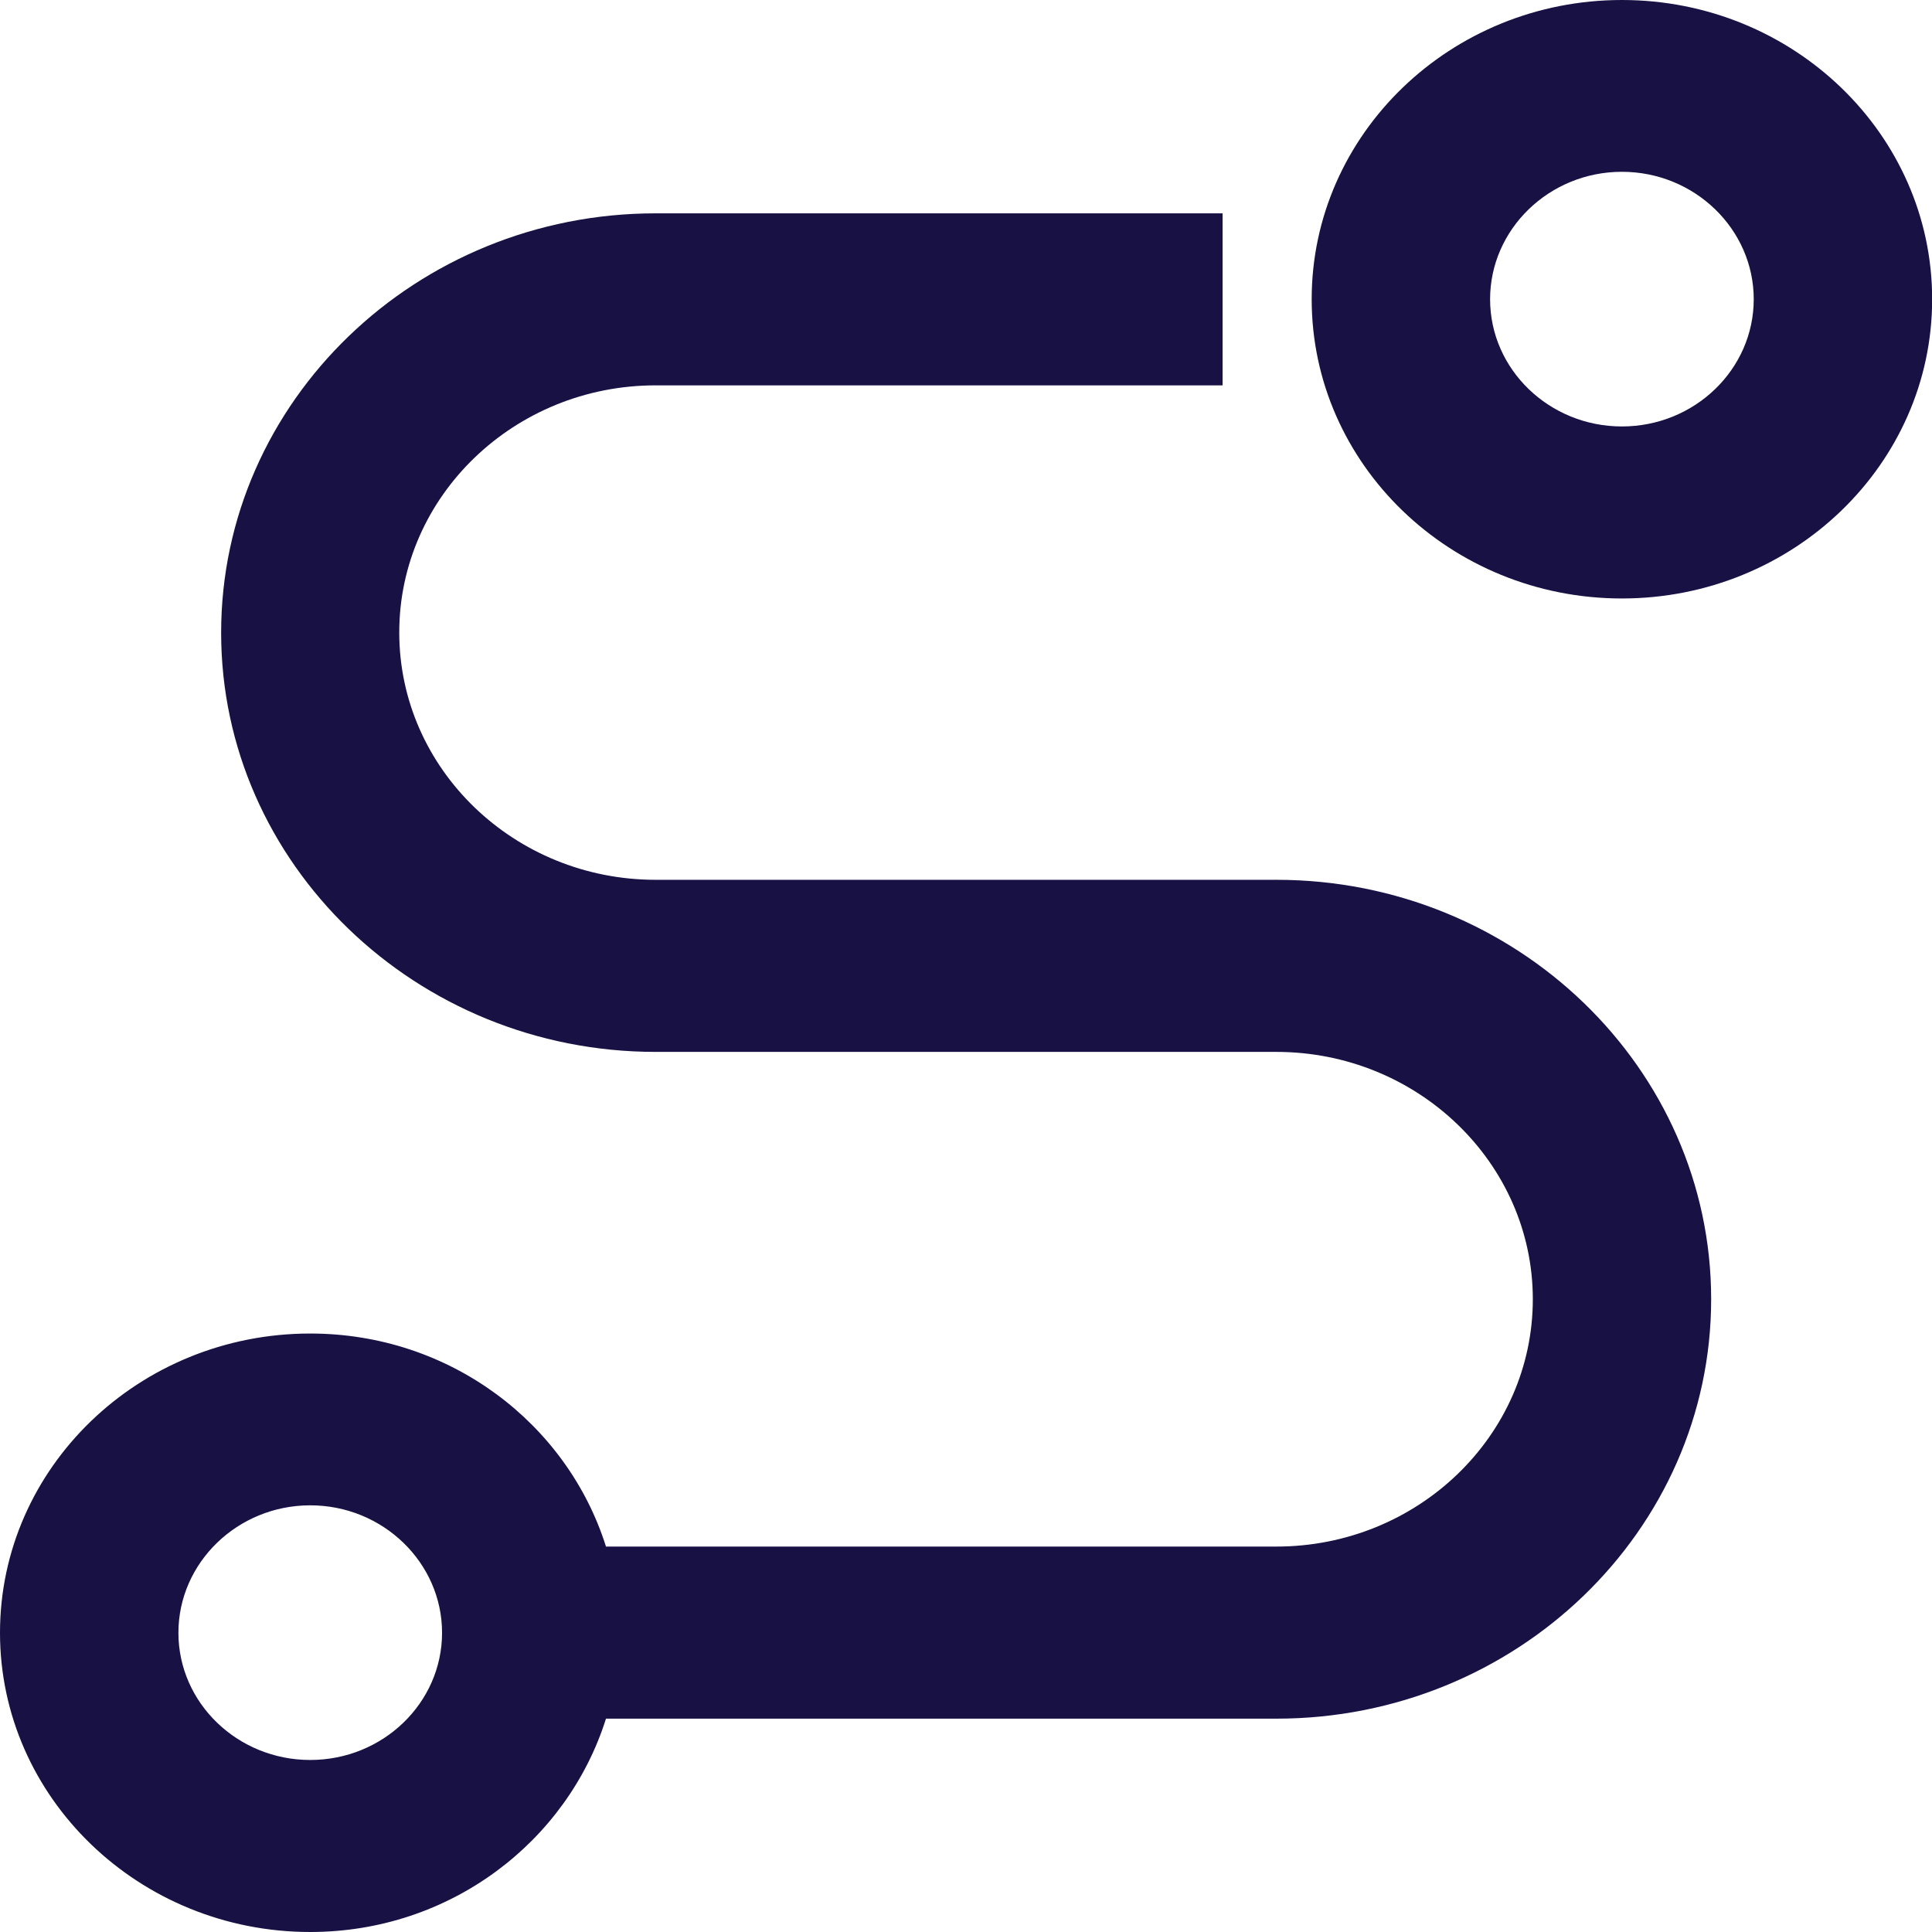
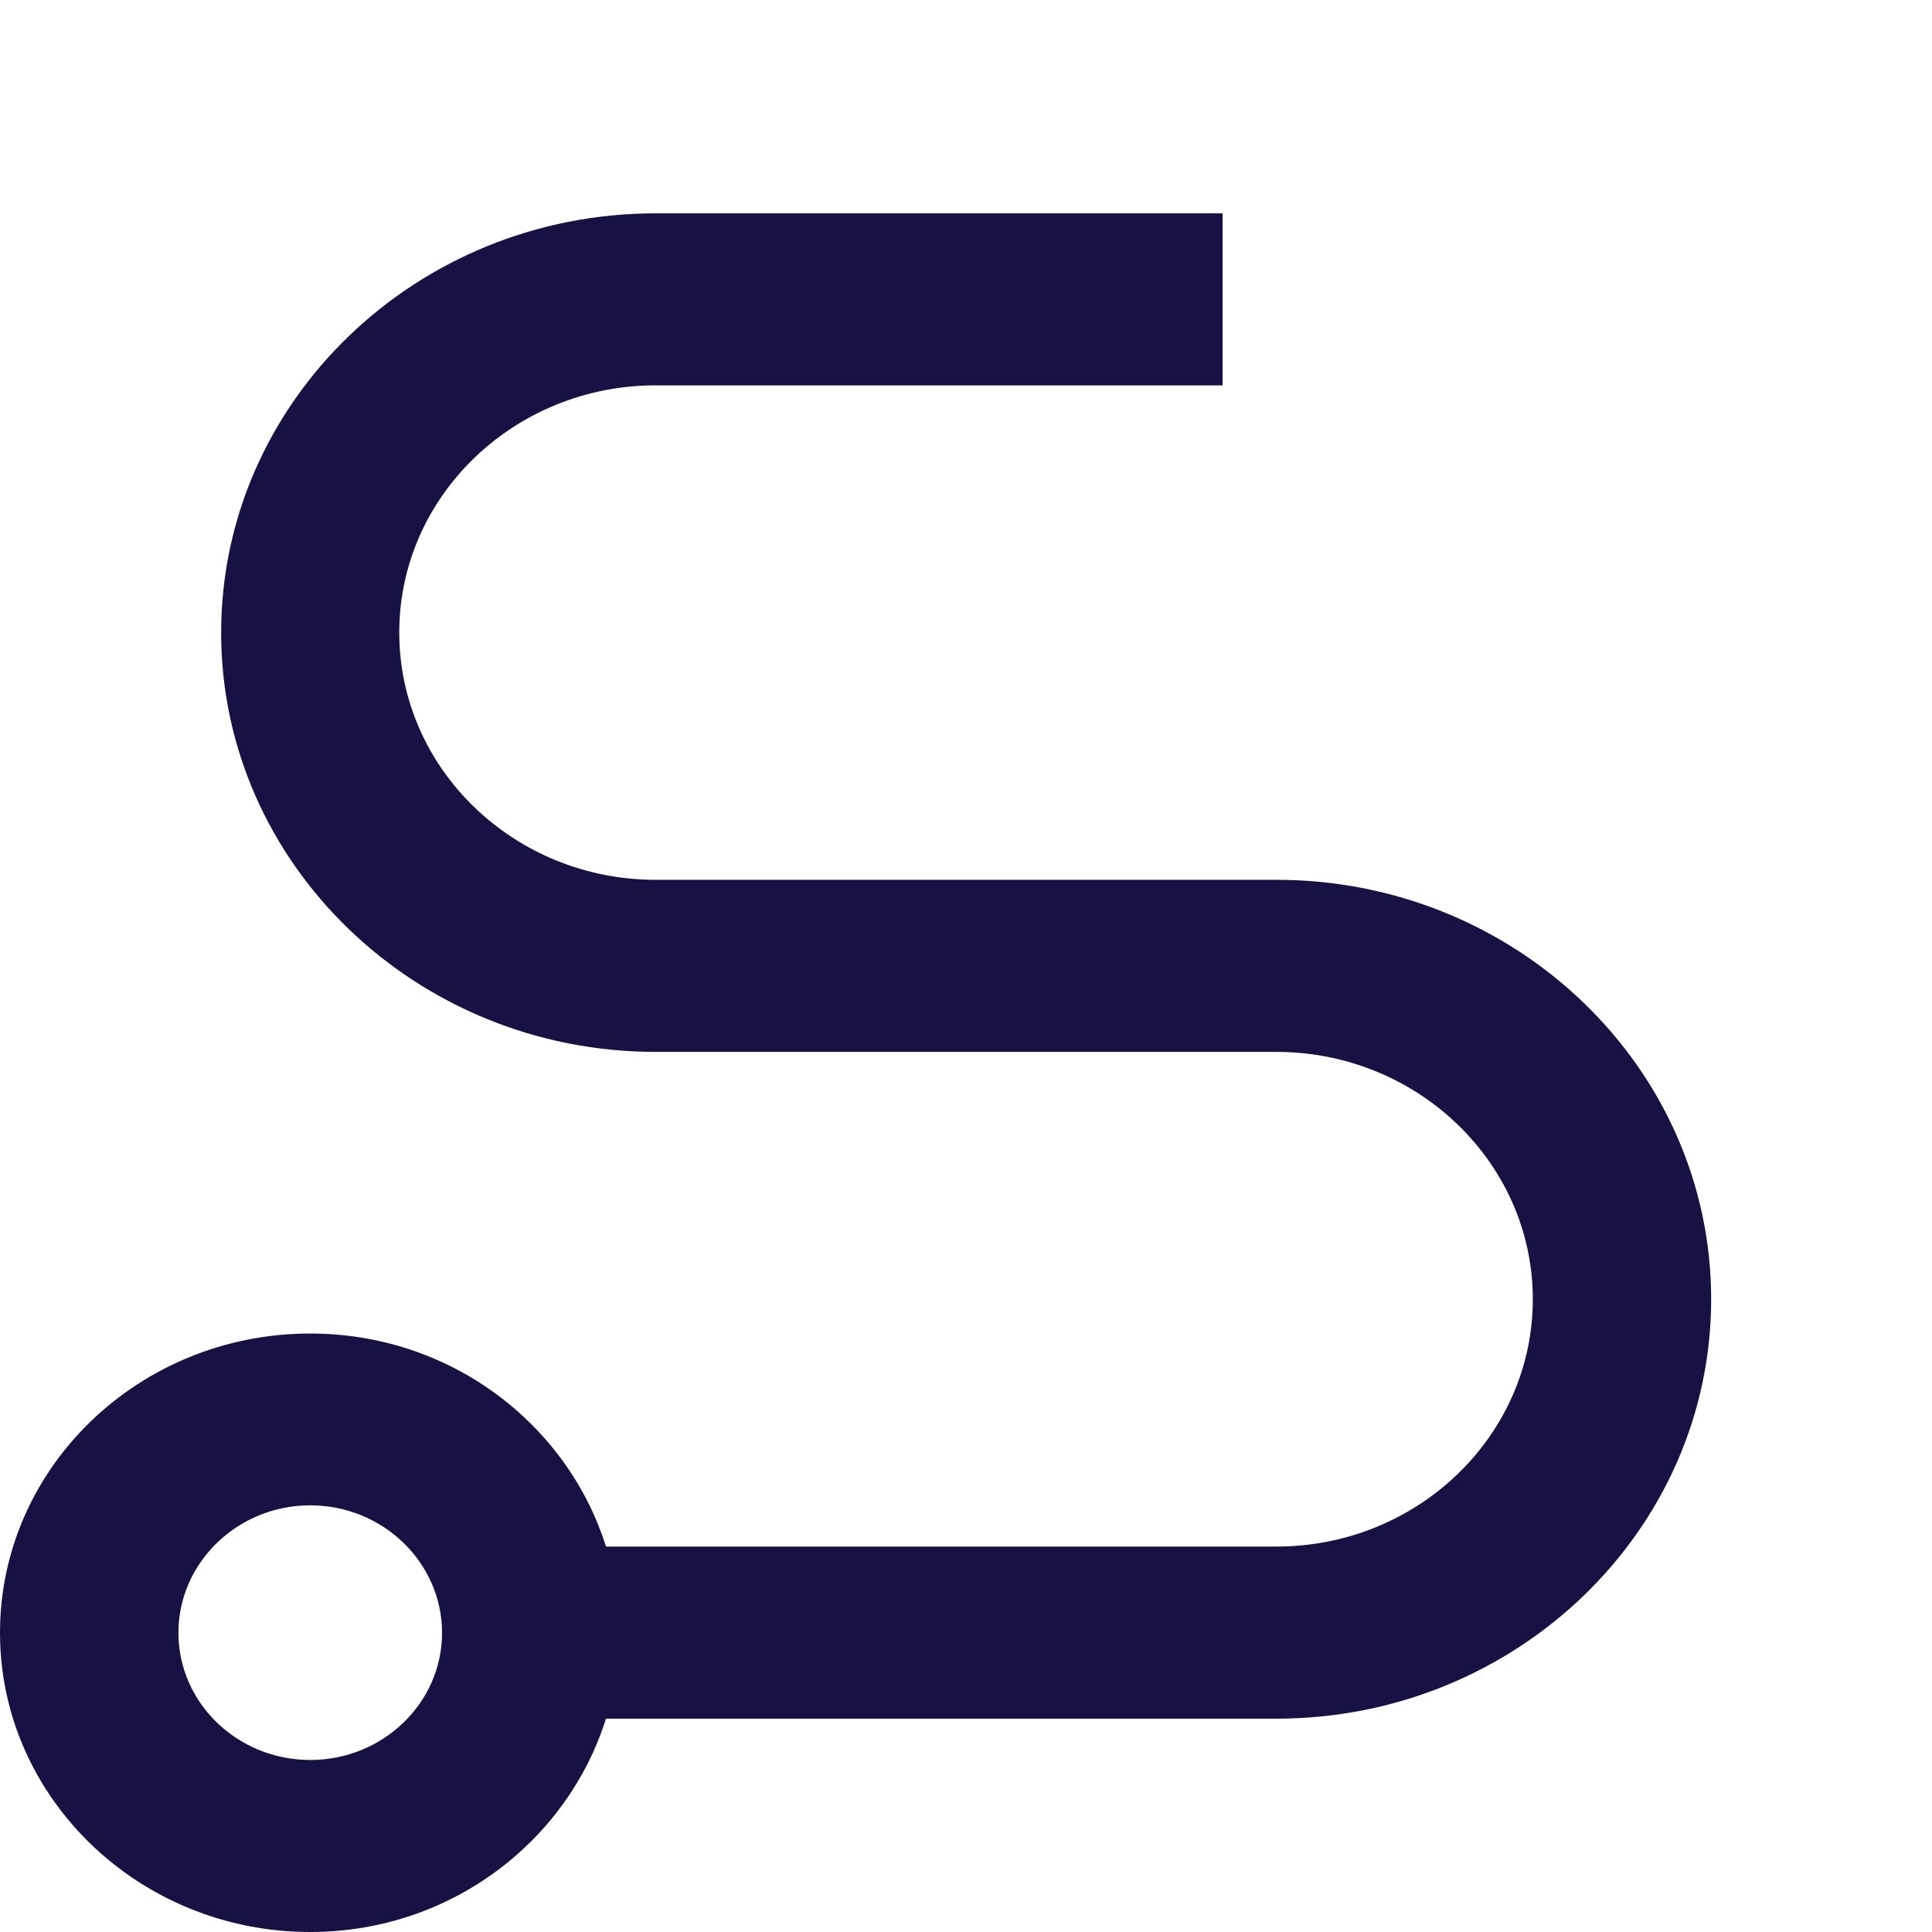
<svg xmlns="http://www.w3.org/2000/svg" width="26px" height="26px" viewBox="0 0 26 26" version="1.1">
  <title>Path</title>
  <g id="inbound" stroke="none" stroke-width="1" fill="none" fill-rule="evenodd">
    <g id="BLD-inbound-content-marketing" transform="translate(-427, -1119)" fill="#181144">
      <g id="Group-6" transform="translate(427, 1119)">
        <path d="M4.175,23.685 C3.197,23.685 2.401,22.917 2.401,21.973 C2.401,21.03 3.197,20.258 4.175,20.258 C5.153,20.258 5.949,21.03 5.949,21.973 C5.949,22.917 5.153,23.685 4.175,23.685 M17.177,11.84 L8.823,11.84 C6.922,11.84 5.373,10.349 5.373,8.511 C5.373,6.677 6.922,5.186 8.823,5.186 L16.453,5.186 L16.453,2.871 L8.823,2.871 C5.601,2.871 2.976,5.403 2.976,8.515 C2.976,11.623 5.601,14.156 8.823,14.156 L17.177,14.156 C19.078,14.156 20.628,15.651 20.628,17.484 C20.628,19.322 19.078,20.813 17.177,20.813 L8.155,20.813 C7.634,19.159 6.059,17.946 4.175,17.946 C1.871,17.946 0,19.751 0,21.973 C0,24.191 1.871,26 4.175,26 C6.059,26 7.634,24.783 8.155,23.129 L17.177,23.129 C20.403,23.129 23.028,20.597 23.028,17.484 C23.028,14.372 20.403,11.84 17.177,11.84" id="Fill-1" />
-         <path d="M21.827,5.739 C20.849,5.739 20.053,4.971 20.053,4.027 C20.053,3.084 20.849,2.312 21.827,2.312 C22.805,2.312 23.601,3.084 23.601,4.027 C23.601,4.971 22.805,5.739 21.827,5.739 M21.827,0 C19.524,0 17.652,1.805 17.652,4.027 C17.652,6.249 19.524,8.054 21.827,8.054 C24.13,8.054 26.002,6.249 26.002,4.027 C26.002,1.805 24.13,0 21.827,0" id="Fill-4" />
      </g>
    </g>
  </g>
</svg>